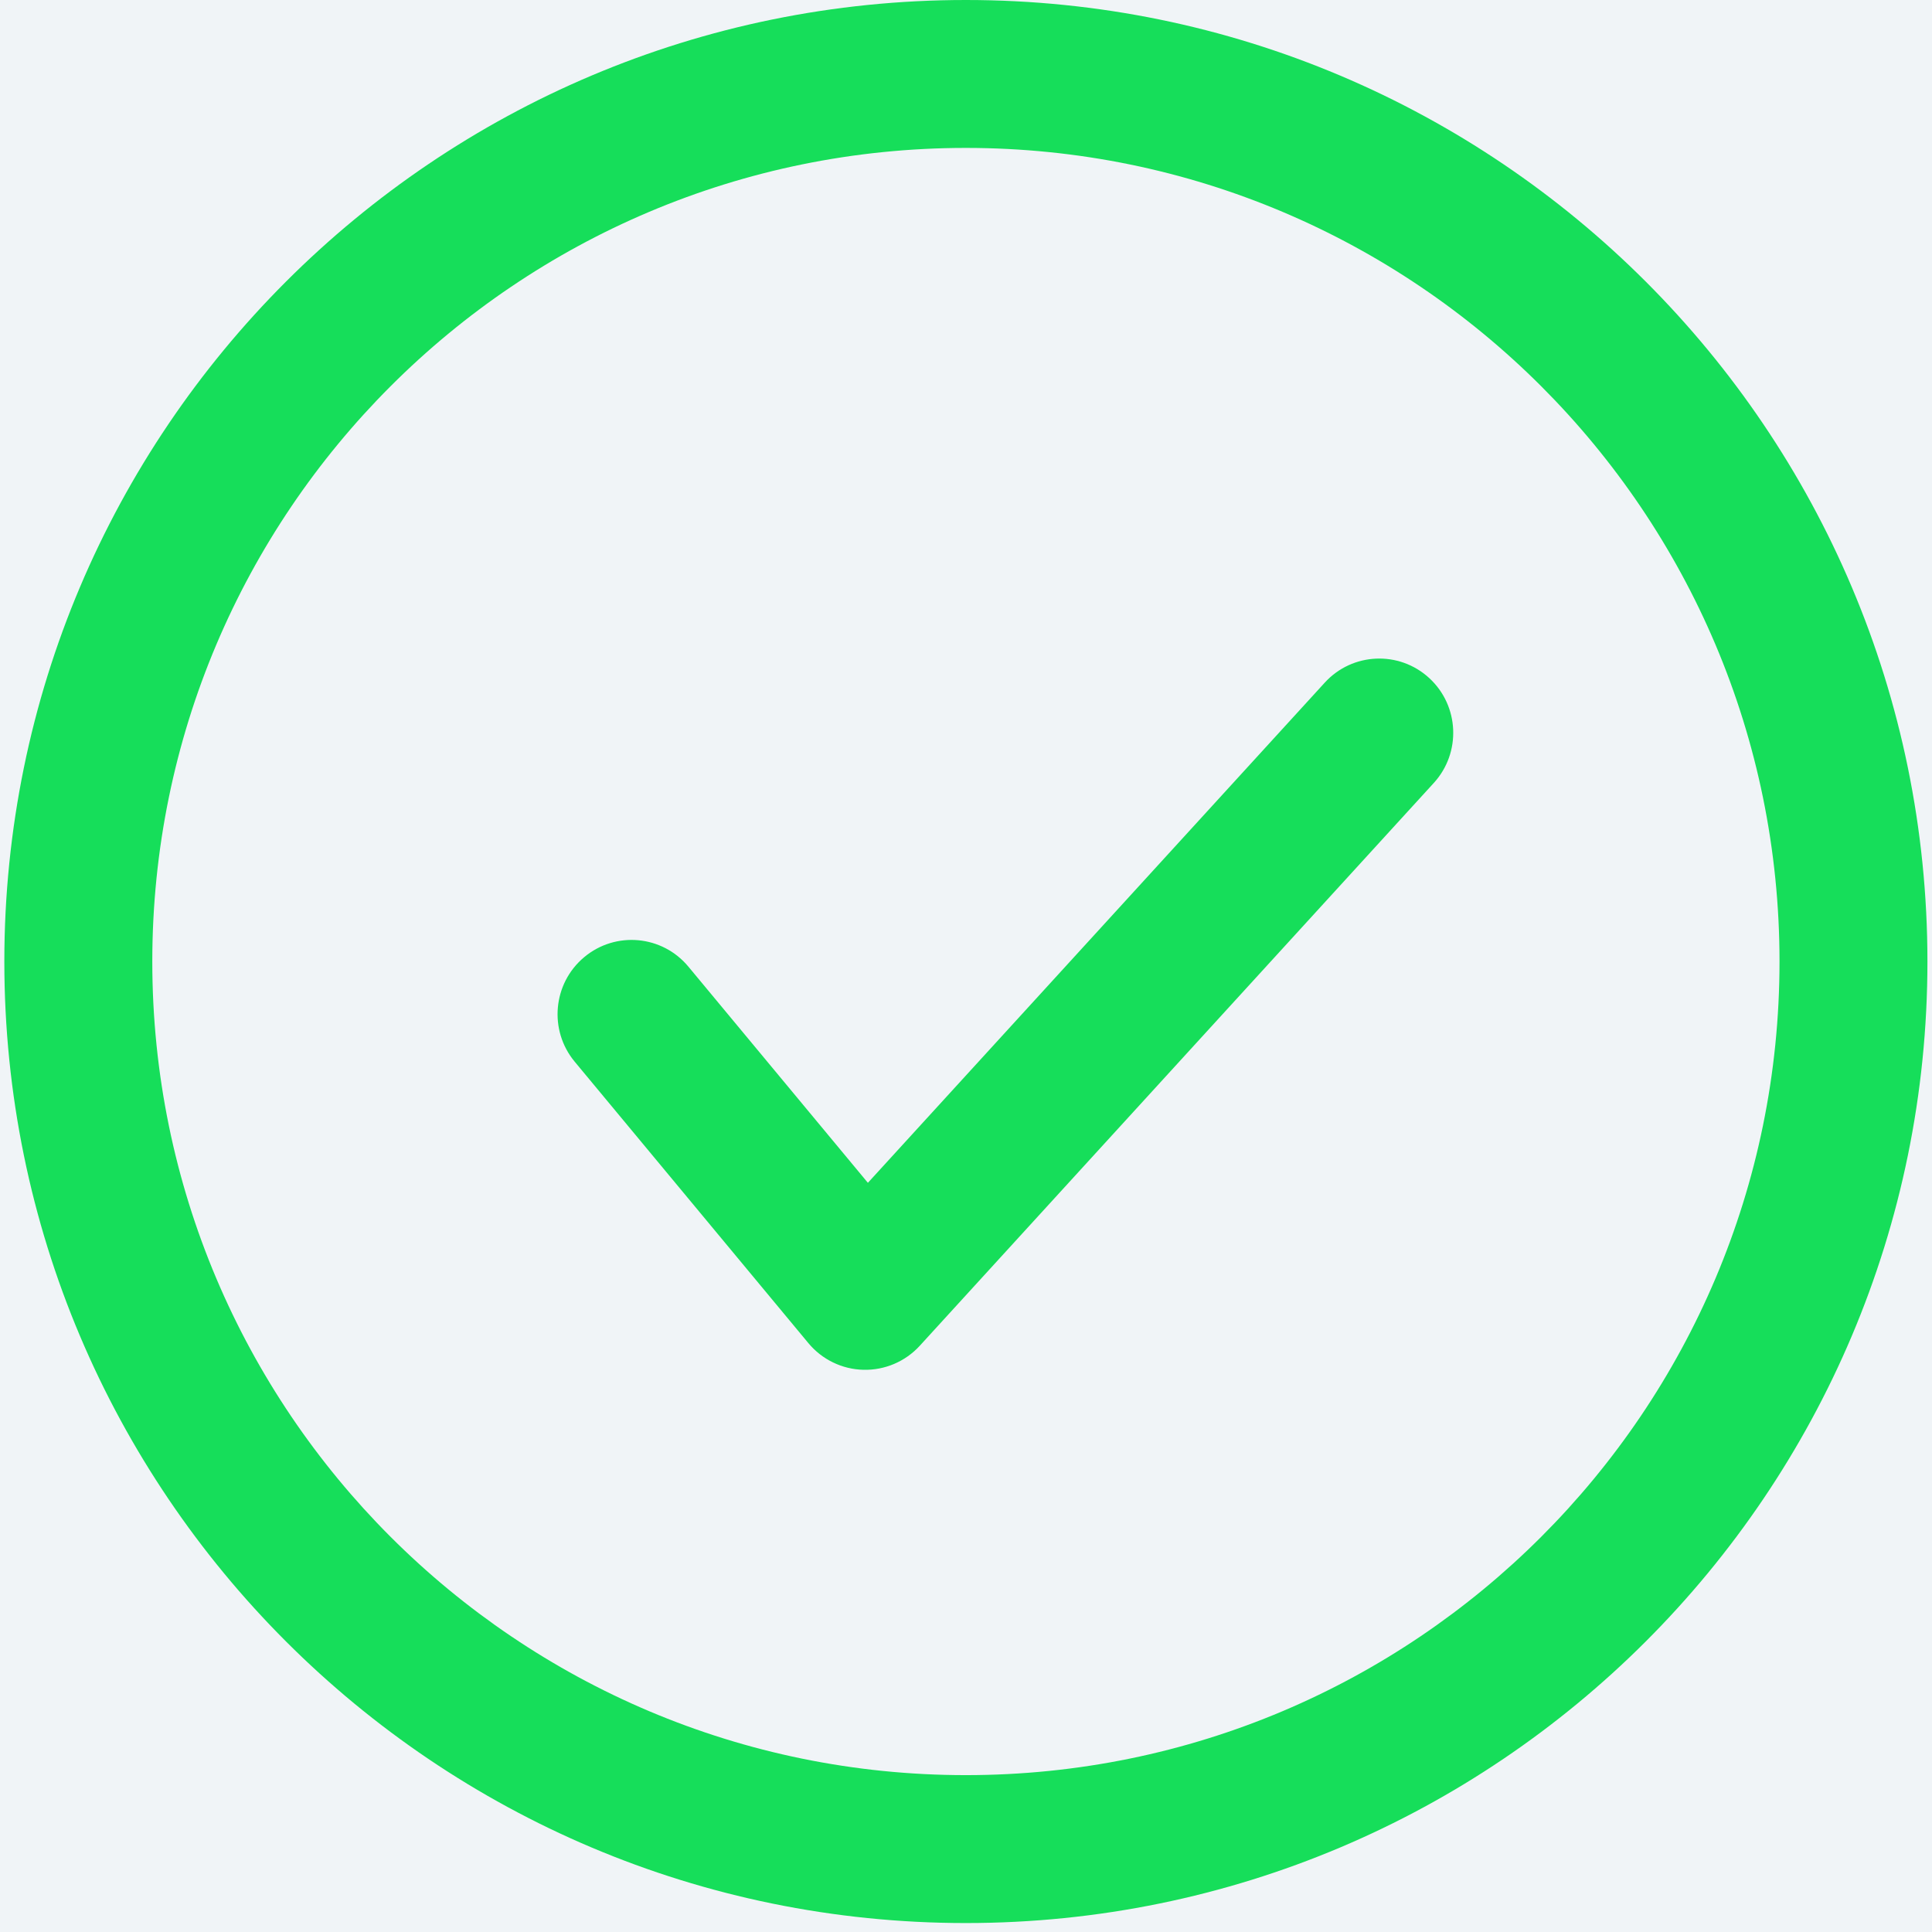
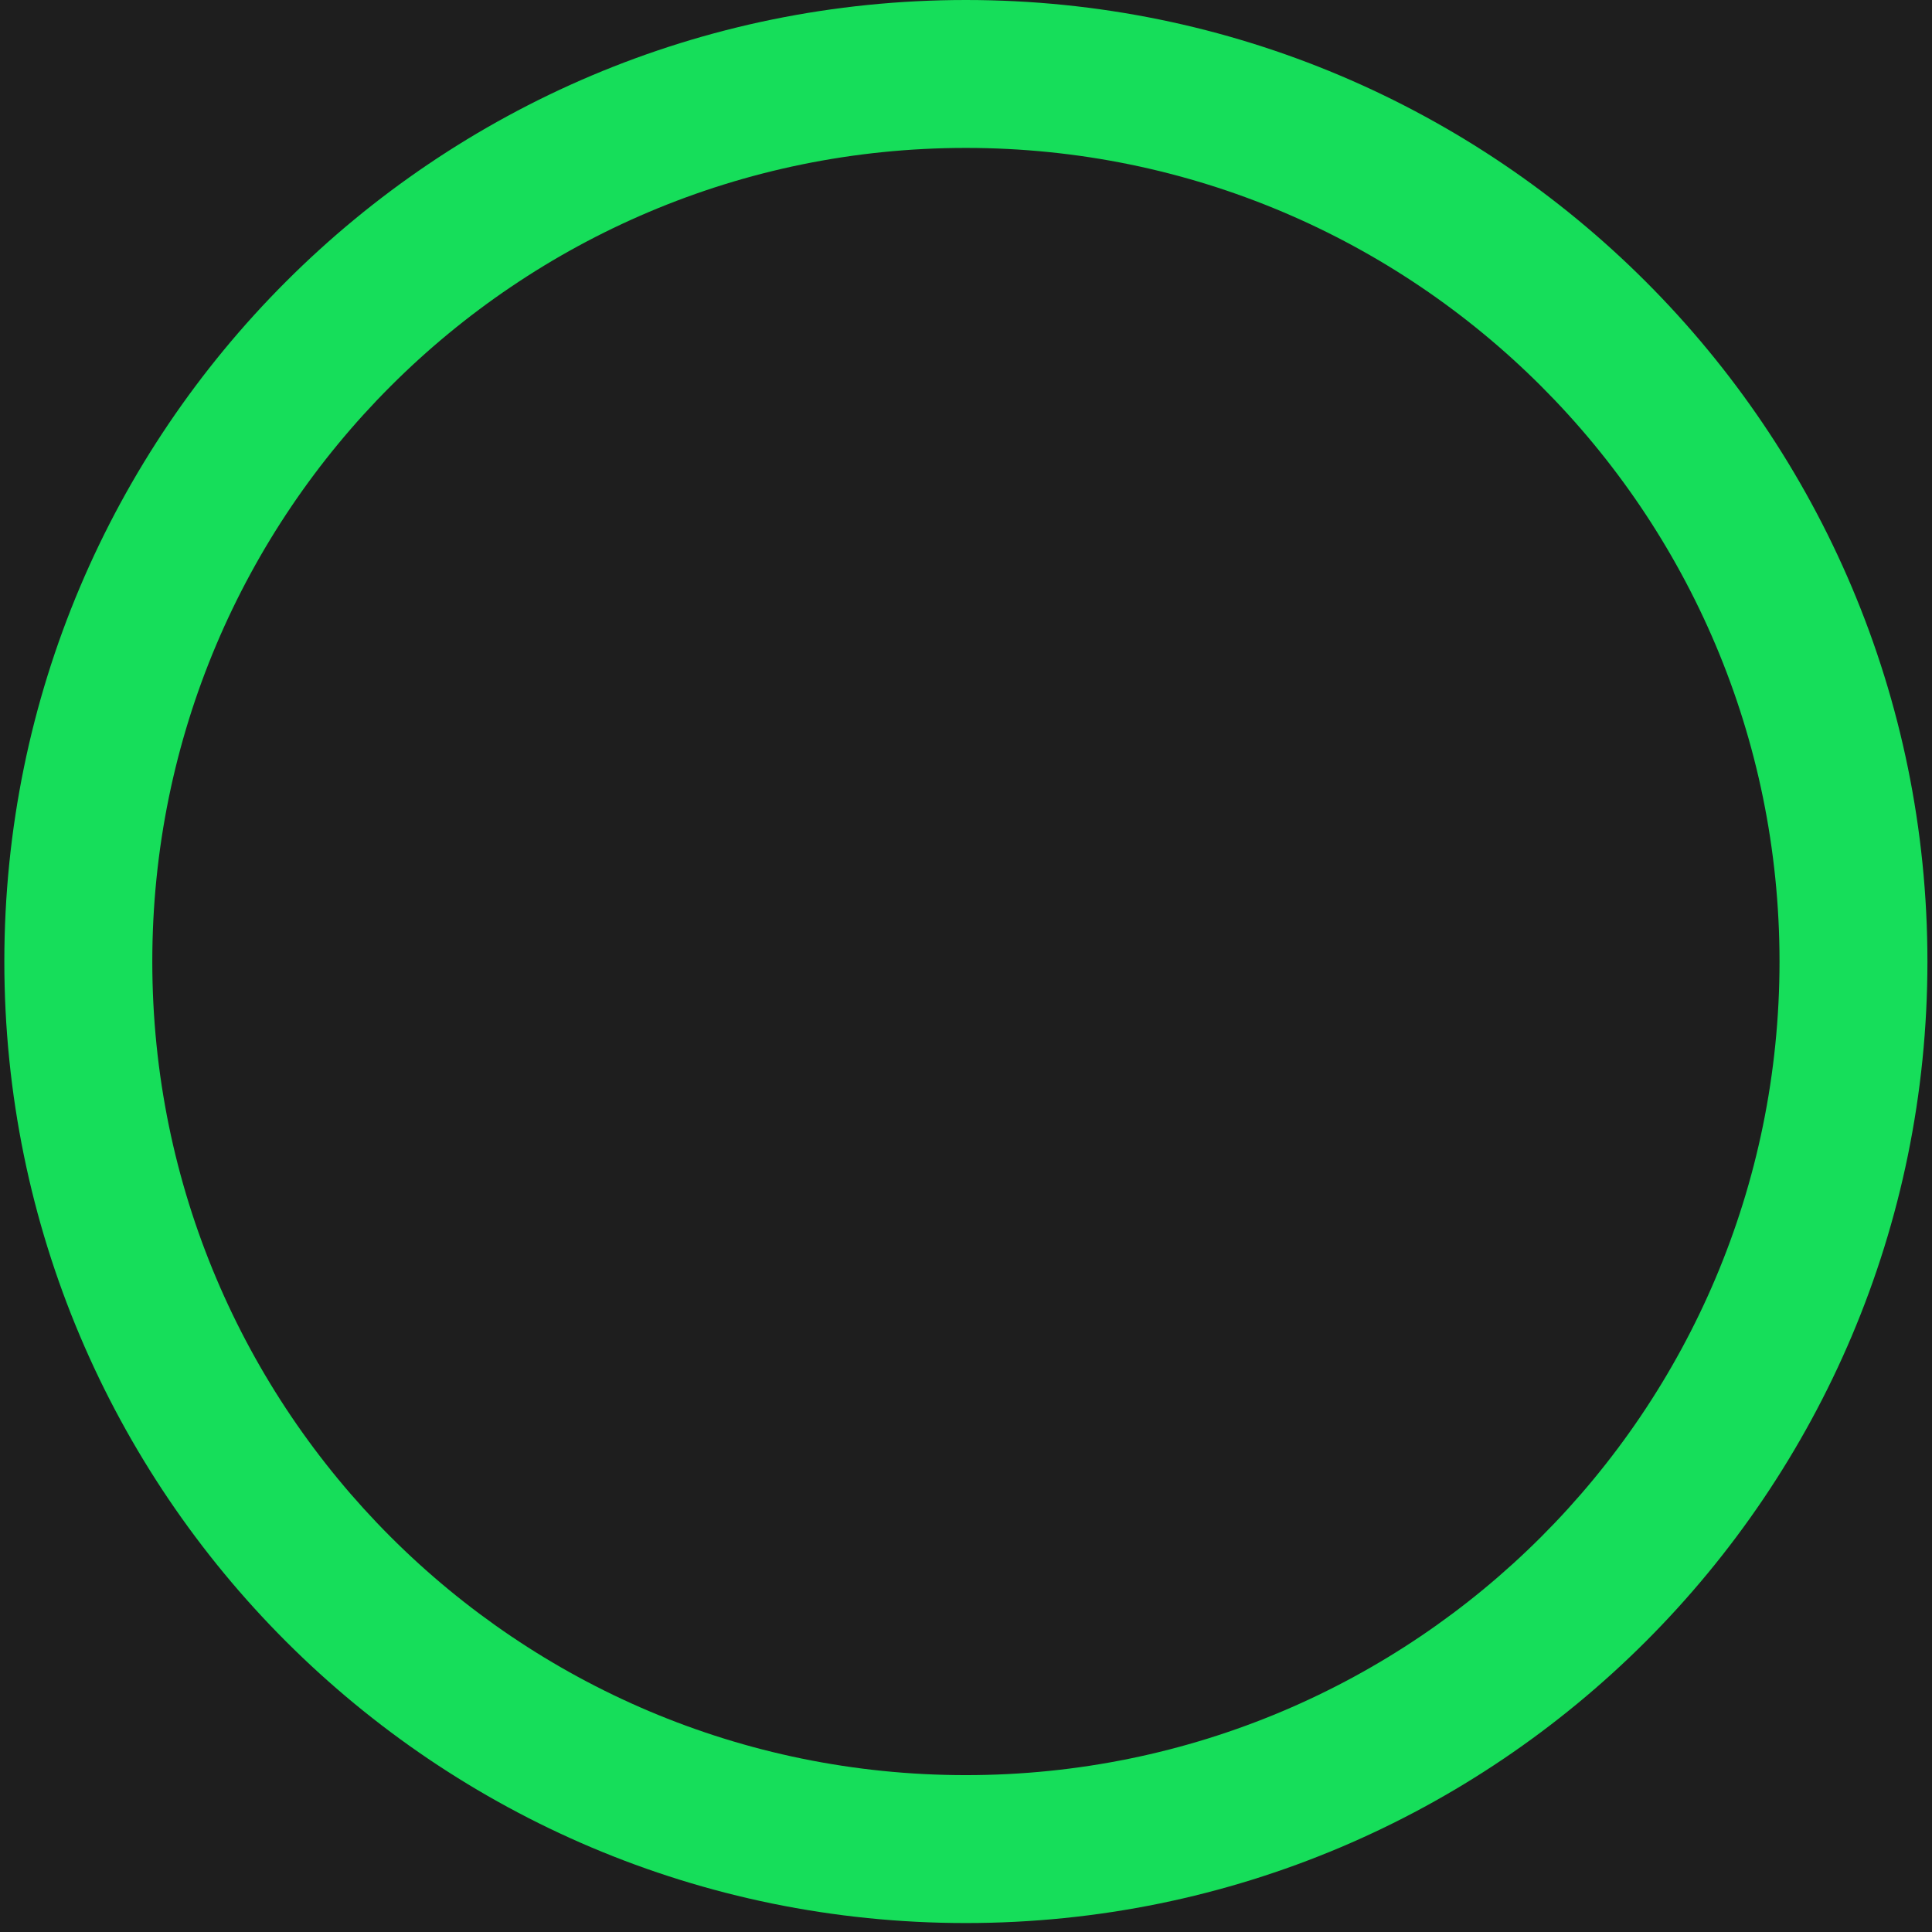
<svg xmlns="http://www.w3.org/2000/svg" fill="none" viewBox="0 0 41 41" height="41" width="41">
  <rect fill="#1E1E1E" height="41" width="41" />
-   <rect fill="#F0F4F7" transform="translate(-60 -568)" height="1542" width="1440" />
  <path fill="#16DE5A" d="M20.497 3.139C10.962 3.139 3.232 10.87 3.232 20.405C3.232 29.941 10.962 37.671 20.497 37.671C30.033 37.671 37.764 29.941 37.764 20.405C37.764 10.87 30.033 3.139 20.497 3.139ZM0.092 20.405C0.092 9.136 9.228 0 20.497 0C31.767 0 40.903 9.136 40.903 20.405C40.903 31.675 31.767 40.81 20.497 40.81C9.228 40.81 0.092 31.675 0.092 20.405Z" clip-rule="evenodd" fill-rule="evenodd" />
-   <path fill="#16DE5A" d="M30.331 14.39C30.97 14.978 31.013 15.975 30.427 16.616L19.519 28.559C19.213 28.894 18.777 29.08 18.324 29.069C17.871 29.059 17.445 28.852 17.155 28.503L12.197 22.532C11.641 21.863 11.731 20.869 12.398 20.312C13.064 19.755 14.054 19.845 14.609 20.514L18.418 25.101L28.113 14.487C28.698 13.845 29.692 13.802 30.331 14.39Z" clip-rule="evenodd" fill-rule="evenodd" />
</svg>